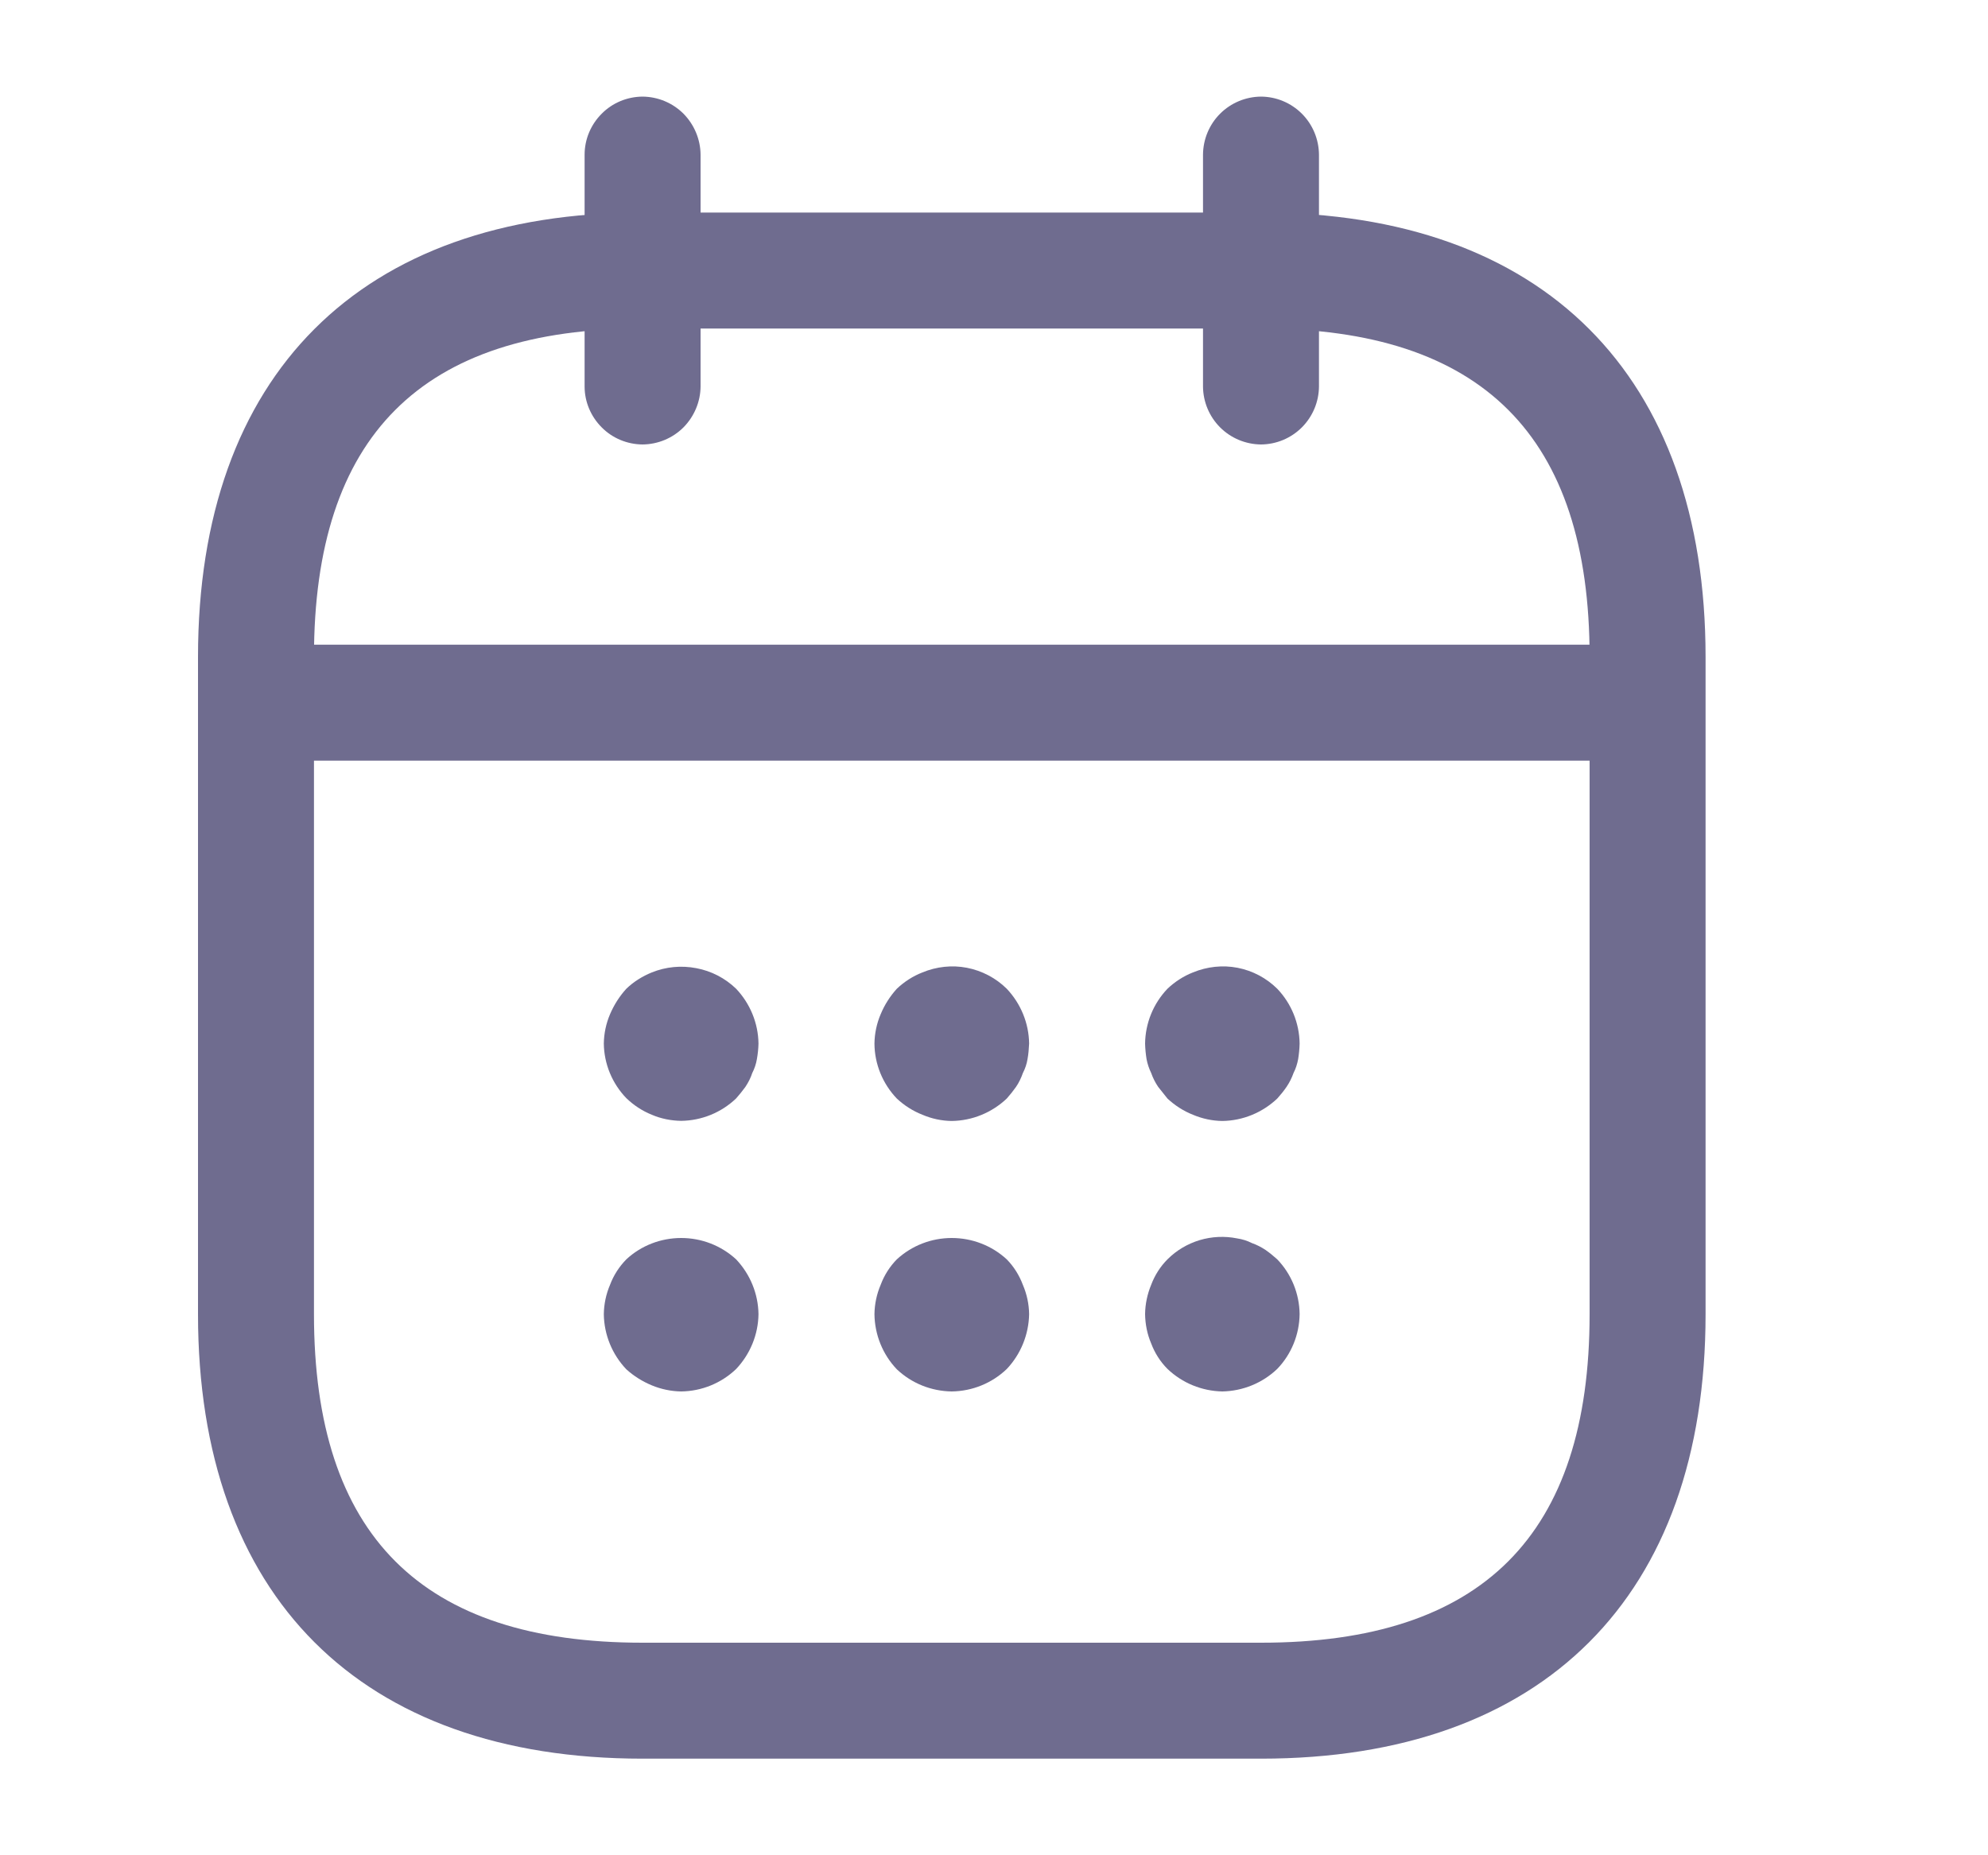
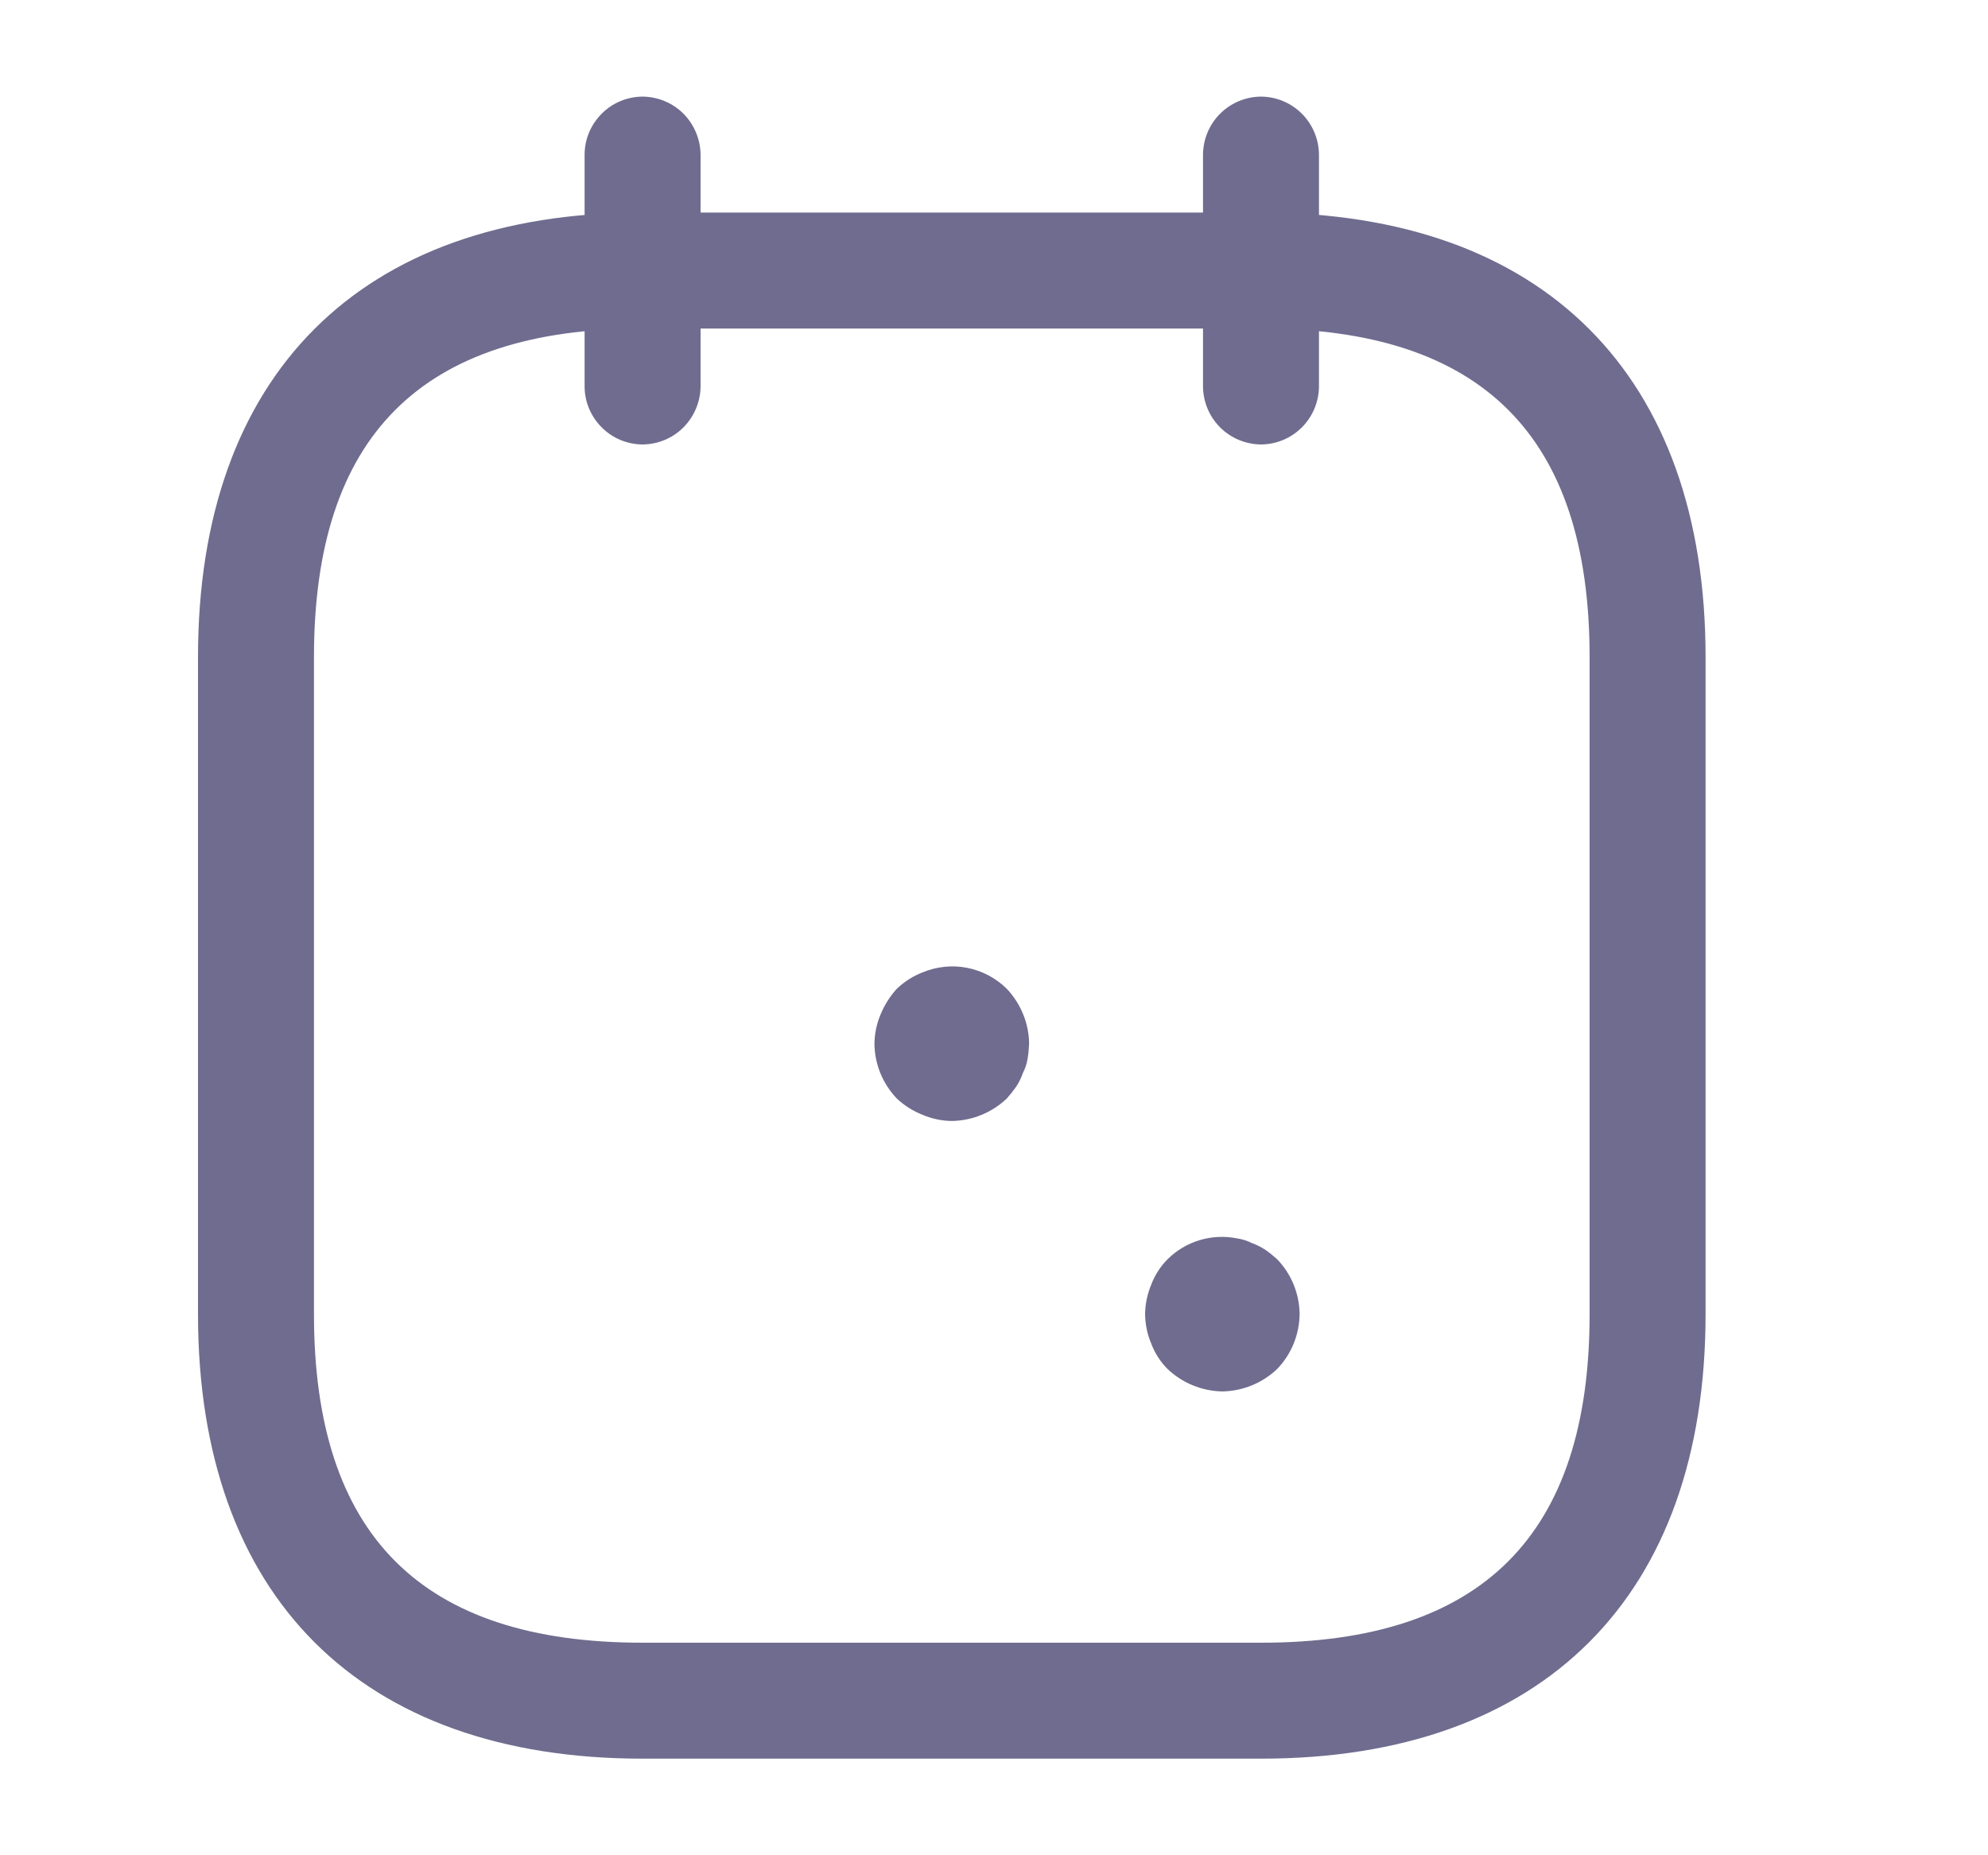
<svg xmlns="http://www.w3.org/2000/svg" width="15" height="14" viewBox="0 0 15 14" fill="none">
  <path d="M4.848 3.354C4.732 3.353 4.621 3.307 4.54 3.225C4.458 3.143 4.411 3.032 4.411 2.917V1.167C4.411 1.051 4.458 0.94 4.54 0.858C4.621 0.776 4.732 0.73 4.848 0.729C4.964 0.73 5.075 0.776 5.157 0.858C5.238 0.94 5.285 1.051 5.286 1.167V2.917C5.285 3.032 5.238 3.143 5.157 3.225C5.075 3.307 4.964 3.353 4.848 3.354Z" fill="#6F6C8F" />
  <path d="M9.515 3.354C9.399 3.353 9.288 3.307 9.206 3.225C9.124 3.143 9.078 3.032 9.077 2.917V1.167C9.078 1.051 9.124 0.94 9.206 0.858C9.288 0.776 9.399 0.73 9.515 0.729C9.631 0.73 9.741 0.776 9.823 0.858C9.905 0.94 9.951 1.051 9.952 1.167V2.917C9.951 3.032 9.905 3.143 9.823 3.225C9.741 3.307 9.631 3.353 9.515 3.354Z" fill="#6F6C8F" />
-   <path d="M5.14 8.458C5.064 8.457 4.988 8.442 4.918 8.412C4.846 8.383 4.781 8.34 4.726 8.287C4.619 8.176 4.558 8.029 4.556 7.875C4.557 7.799 4.573 7.723 4.603 7.653C4.633 7.583 4.674 7.518 4.726 7.461C4.781 7.408 4.847 7.367 4.918 7.338C5.025 7.295 5.141 7.284 5.254 7.306C5.367 7.327 5.471 7.381 5.554 7.461C5.66 7.573 5.721 7.721 5.723 7.875C5.722 7.914 5.718 7.953 5.711 7.992C5.705 8.028 5.693 8.064 5.676 8.097C5.664 8.134 5.646 8.169 5.624 8.202C5.602 8.232 5.579 8.261 5.554 8.289C5.442 8.396 5.294 8.456 5.14 8.458Z" fill="#6F6C8F" />
  <path d="M7.181 8.459C7.105 8.458 7.03 8.442 6.96 8.412C6.888 8.384 6.823 8.342 6.767 8.29C6.66 8.178 6.599 8.03 6.598 7.875C6.599 7.799 6.615 7.723 6.645 7.653C6.674 7.583 6.716 7.517 6.767 7.461C6.823 7.408 6.888 7.366 6.96 7.338C7.066 7.294 7.183 7.281 7.296 7.303C7.409 7.325 7.514 7.38 7.596 7.461C7.702 7.573 7.763 7.721 7.765 7.875C7.763 7.915 7.76 7.954 7.753 7.992C7.747 8.029 7.735 8.064 7.718 8.097C7.705 8.134 7.688 8.17 7.666 8.202C7.644 8.233 7.621 8.262 7.596 8.29C7.484 8.396 7.336 8.457 7.181 8.459Z" fill="#6F6C8F" />
-   <path d="M9.223 8.459C9.147 8.458 9.072 8.442 9.001 8.412C8.93 8.384 8.865 8.342 8.809 8.29L8.739 8.202C8.717 8.17 8.699 8.134 8.686 8.097C8.67 8.064 8.658 8.029 8.651 7.992C8.645 7.954 8.641 7.915 8.64 7.875C8.642 7.721 8.702 7.573 8.809 7.461C8.865 7.408 8.93 7.366 9.001 7.338C9.108 7.294 9.225 7.281 9.338 7.303C9.451 7.325 9.555 7.38 9.637 7.461C9.744 7.573 9.804 7.721 9.806 7.875C9.805 7.915 9.801 7.954 9.795 7.992C9.788 8.029 9.777 8.064 9.76 8.097C9.747 8.134 9.729 8.17 9.707 8.202C9.686 8.233 9.662 8.262 9.637 8.29C9.525 8.396 9.377 8.457 9.223 8.459Z" fill="#6F6C8F" />
-   <path d="M5.14 10.5C5.064 10.499 4.988 10.483 4.918 10.454C4.848 10.425 4.782 10.384 4.726 10.333C4.619 10.221 4.558 10.072 4.556 9.917C4.557 9.841 4.573 9.765 4.603 9.695C4.63 9.623 4.672 9.558 4.726 9.503C4.838 9.399 4.986 9.342 5.14 9.342C5.293 9.342 5.441 9.399 5.554 9.503C5.66 9.615 5.721 9.763 5.723 9.917C5.721 10.071 5.66 10.219 5.554 10.331C5.442 10.438 5.294 10.498 5.14 10.5Z" fill="#6F6C8F" />
-   <path d="M7.181 10.5C7.027 10.498 6.879 10.439 6.767 10.333C6.66 10.221 6.6 10.072 6.598 9.917C6.599 9.841 6.615 9.765 6.645 9.695C6.672 9.623 6.713 9.558 6.767 9.503C6.88 9.399 7.028 9.342 7.181 9.342C7.335 9.342 7.483 9.399 7.596 9.503C7.65 9.558 7.691 9.624 7.718 9.696C7.748 9.766 7.764 9.841 7.765 9.917C7.762 10.071 7.702 10.219 7.596 10.331C7.484 10.438 7.336 10.498 7.181 10.5Z" fill="#6F6C8F" />
  <path d="M9.223 10.5C9.069 10.497 8.921 10.437 8.809 10.33C8.755 10.276 8.713 10.21 8.686 10.138C8.656 10.068 8.641 9.992 8.64 9.916C8.641 9.84 8.657 9.765 8.686 9.695C8.713 9.623 8.755 9.557 8.809 9.503C8.877 9.435 8.96 9.386 9.052 9.358C9.143 9.331 9.24 9.326 9.334 9.345C9.373 9.351 9.41 9.362 9.445 9.38C9.482 9.393 9.517 9.411 9.55 9.433C9.58 9.454 9.609 9.478 9.637 9.503C9.744 9.614 9.804 9.762 9.806 9.916C9.804 10.071 9.744 10.219 9.637 10.33C9.525 10.437 9.377 10.497 9.223 10.5Z" fill="#6F6C8F" />
-   <path d="M12.14 5.74H2.223C2.107 5.739 1.996 5.693 1.915 5.611C1.833 5.529 1.786 5.418 1.786 5.302C1.786 5.187 1.833 5.076 1.915 4.994C1.996 4.912 2.107 4.866 2.223 4.865H12.14C12.255 4.866 12.366 4.912 12.448 4.994C12.53 5.076 12.576 5.187 12.577 5.302C12.576 5.418 12.53 5.529 12.448 5.611C12.366 5.693 12.255 5.739 12.14 5.74Z" fill="#6F6C8F" />
  <path d="M9.515 13.271H4.848C2.719 13.271 1.494 12.046 1.494 9.917V4.958C1.494 2.829 2.719 1.604 4.848 1.604H9.515C11.644 1.604 12.869 2.829 12.869 4.958V9.917C12.869 12.046 11.644 13.271 9.515 13.271ZM4.848 2.479C3.18 2.479 2.369 3.29 2.369 4.958V9.917C2.369 11.585 3.18 12.396 4.848 12.396H9.515C11.183 12.396 11.994 11.585 11.994 9.917V4.958C11.994 3.29 11.183 2.479 9.515 2.479H4.848Z" fill="#6F6C8F" />
</svg>